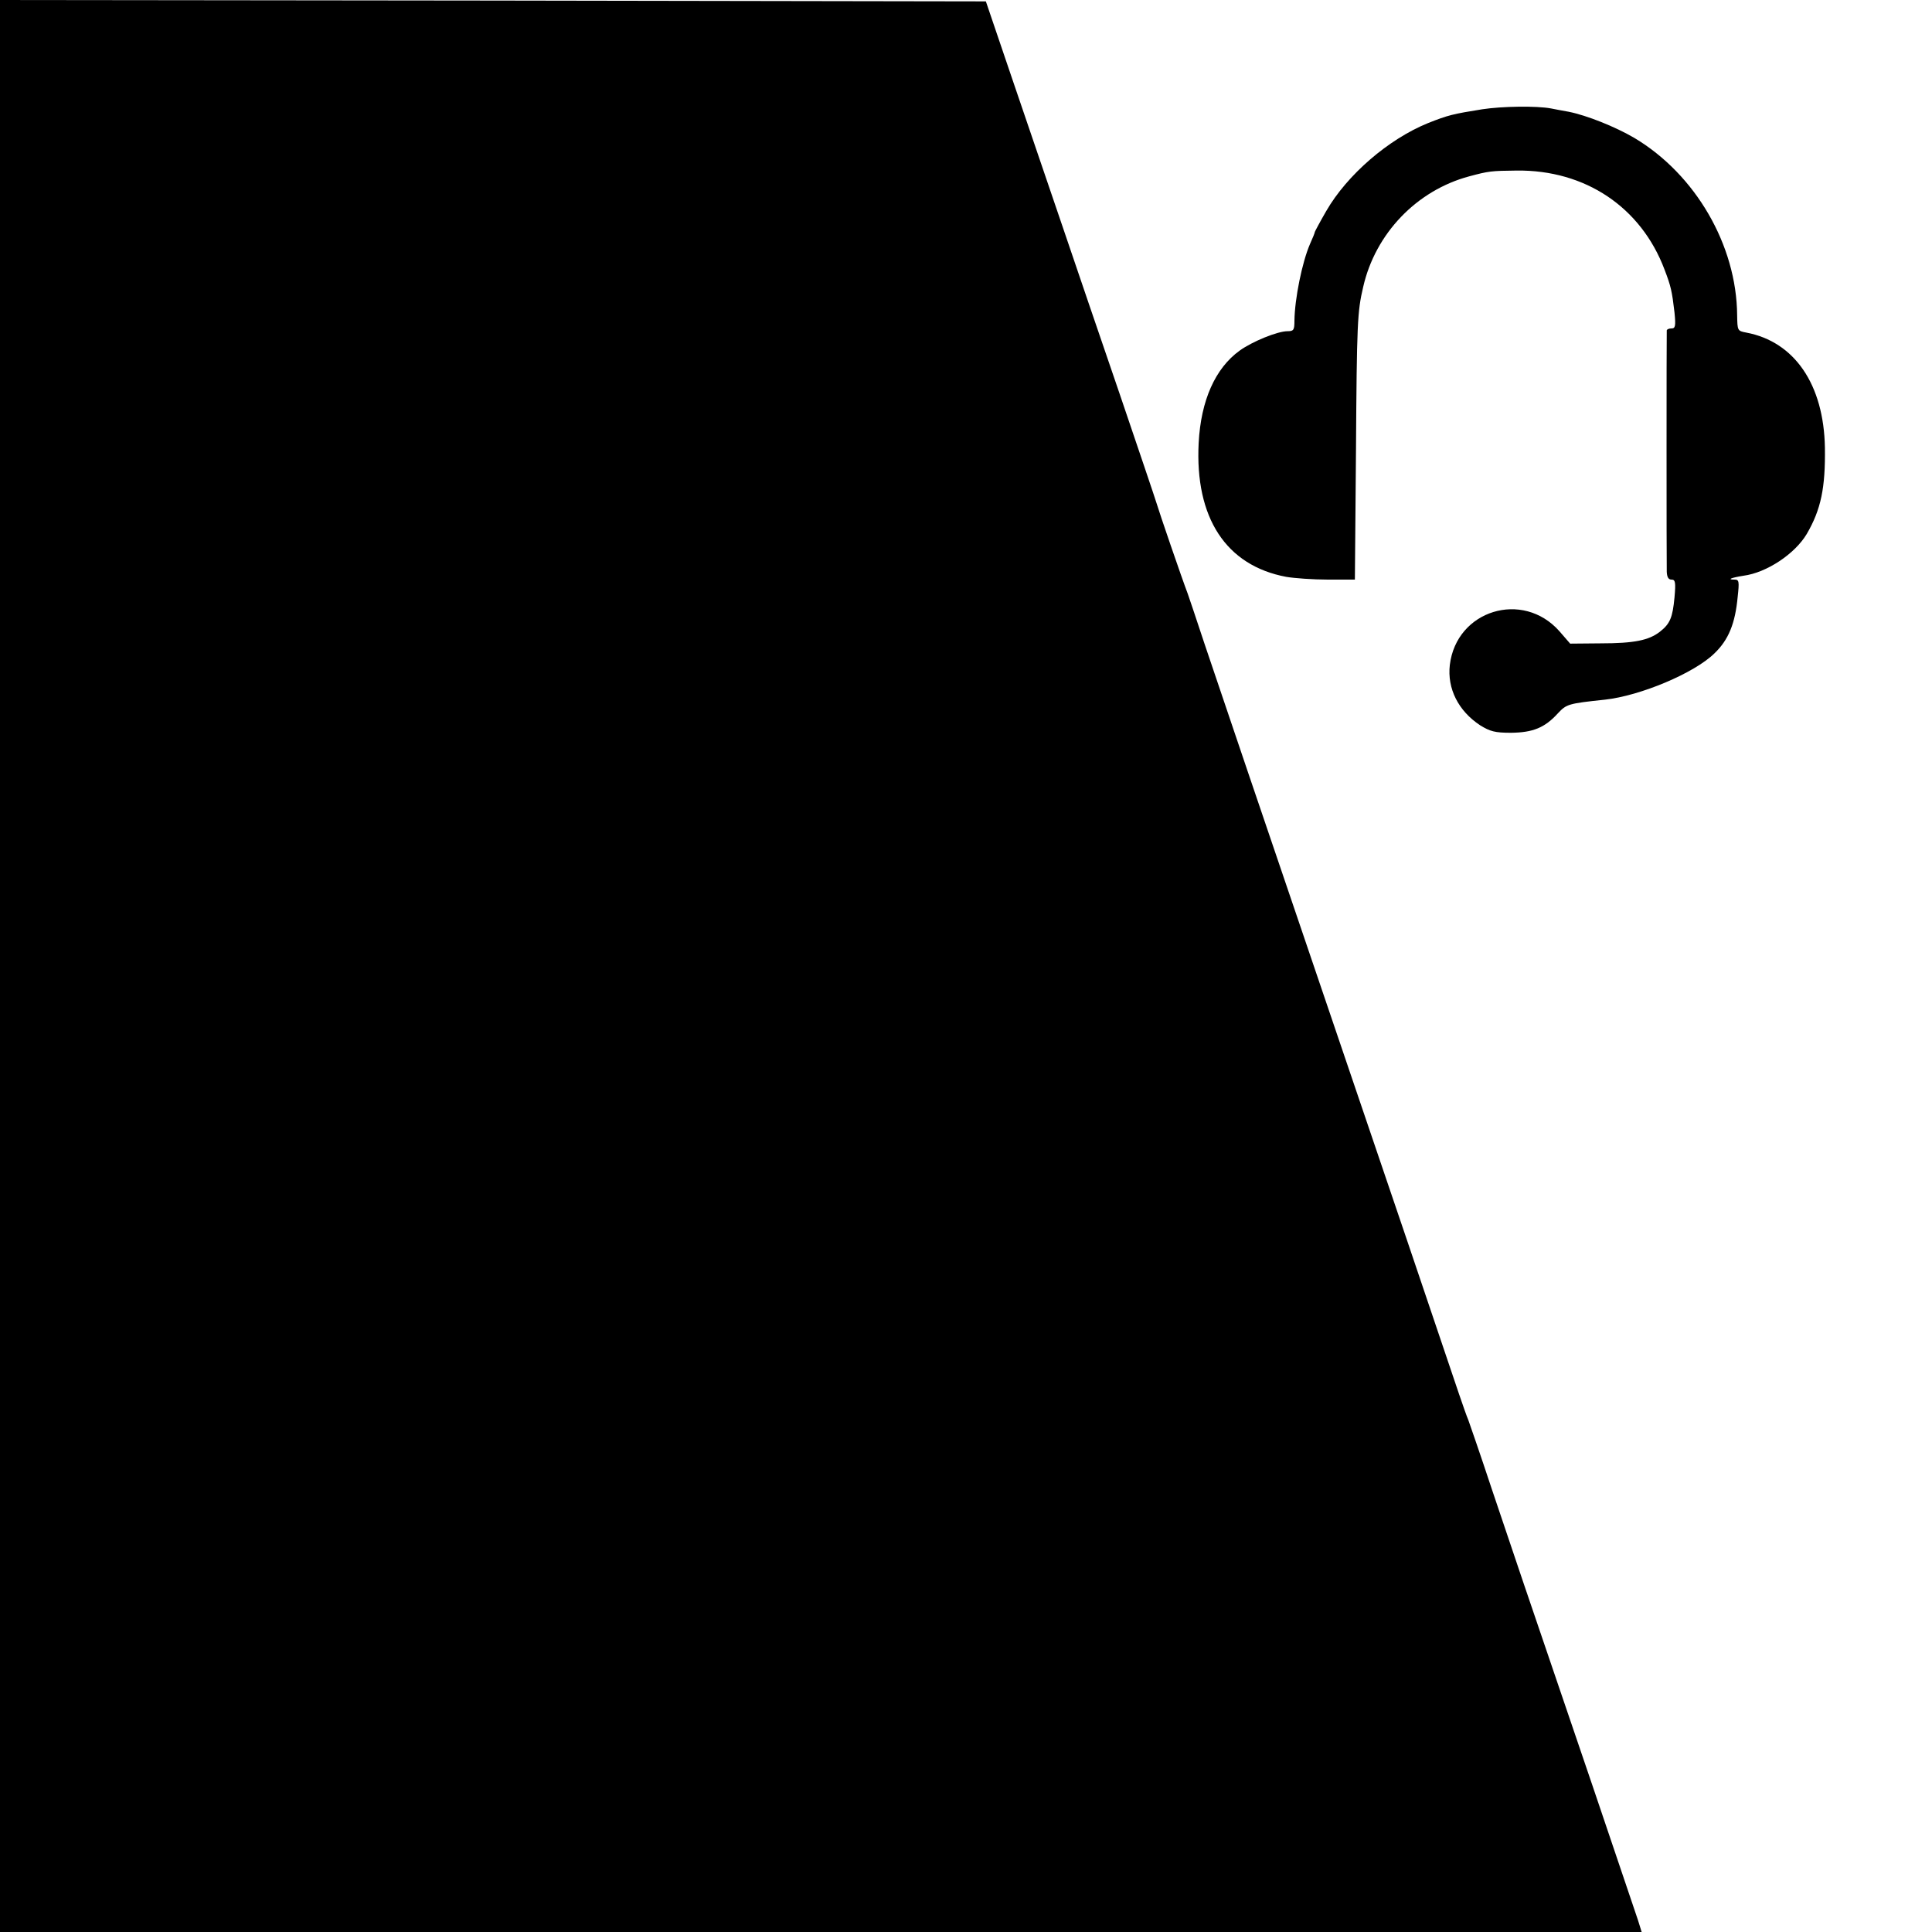
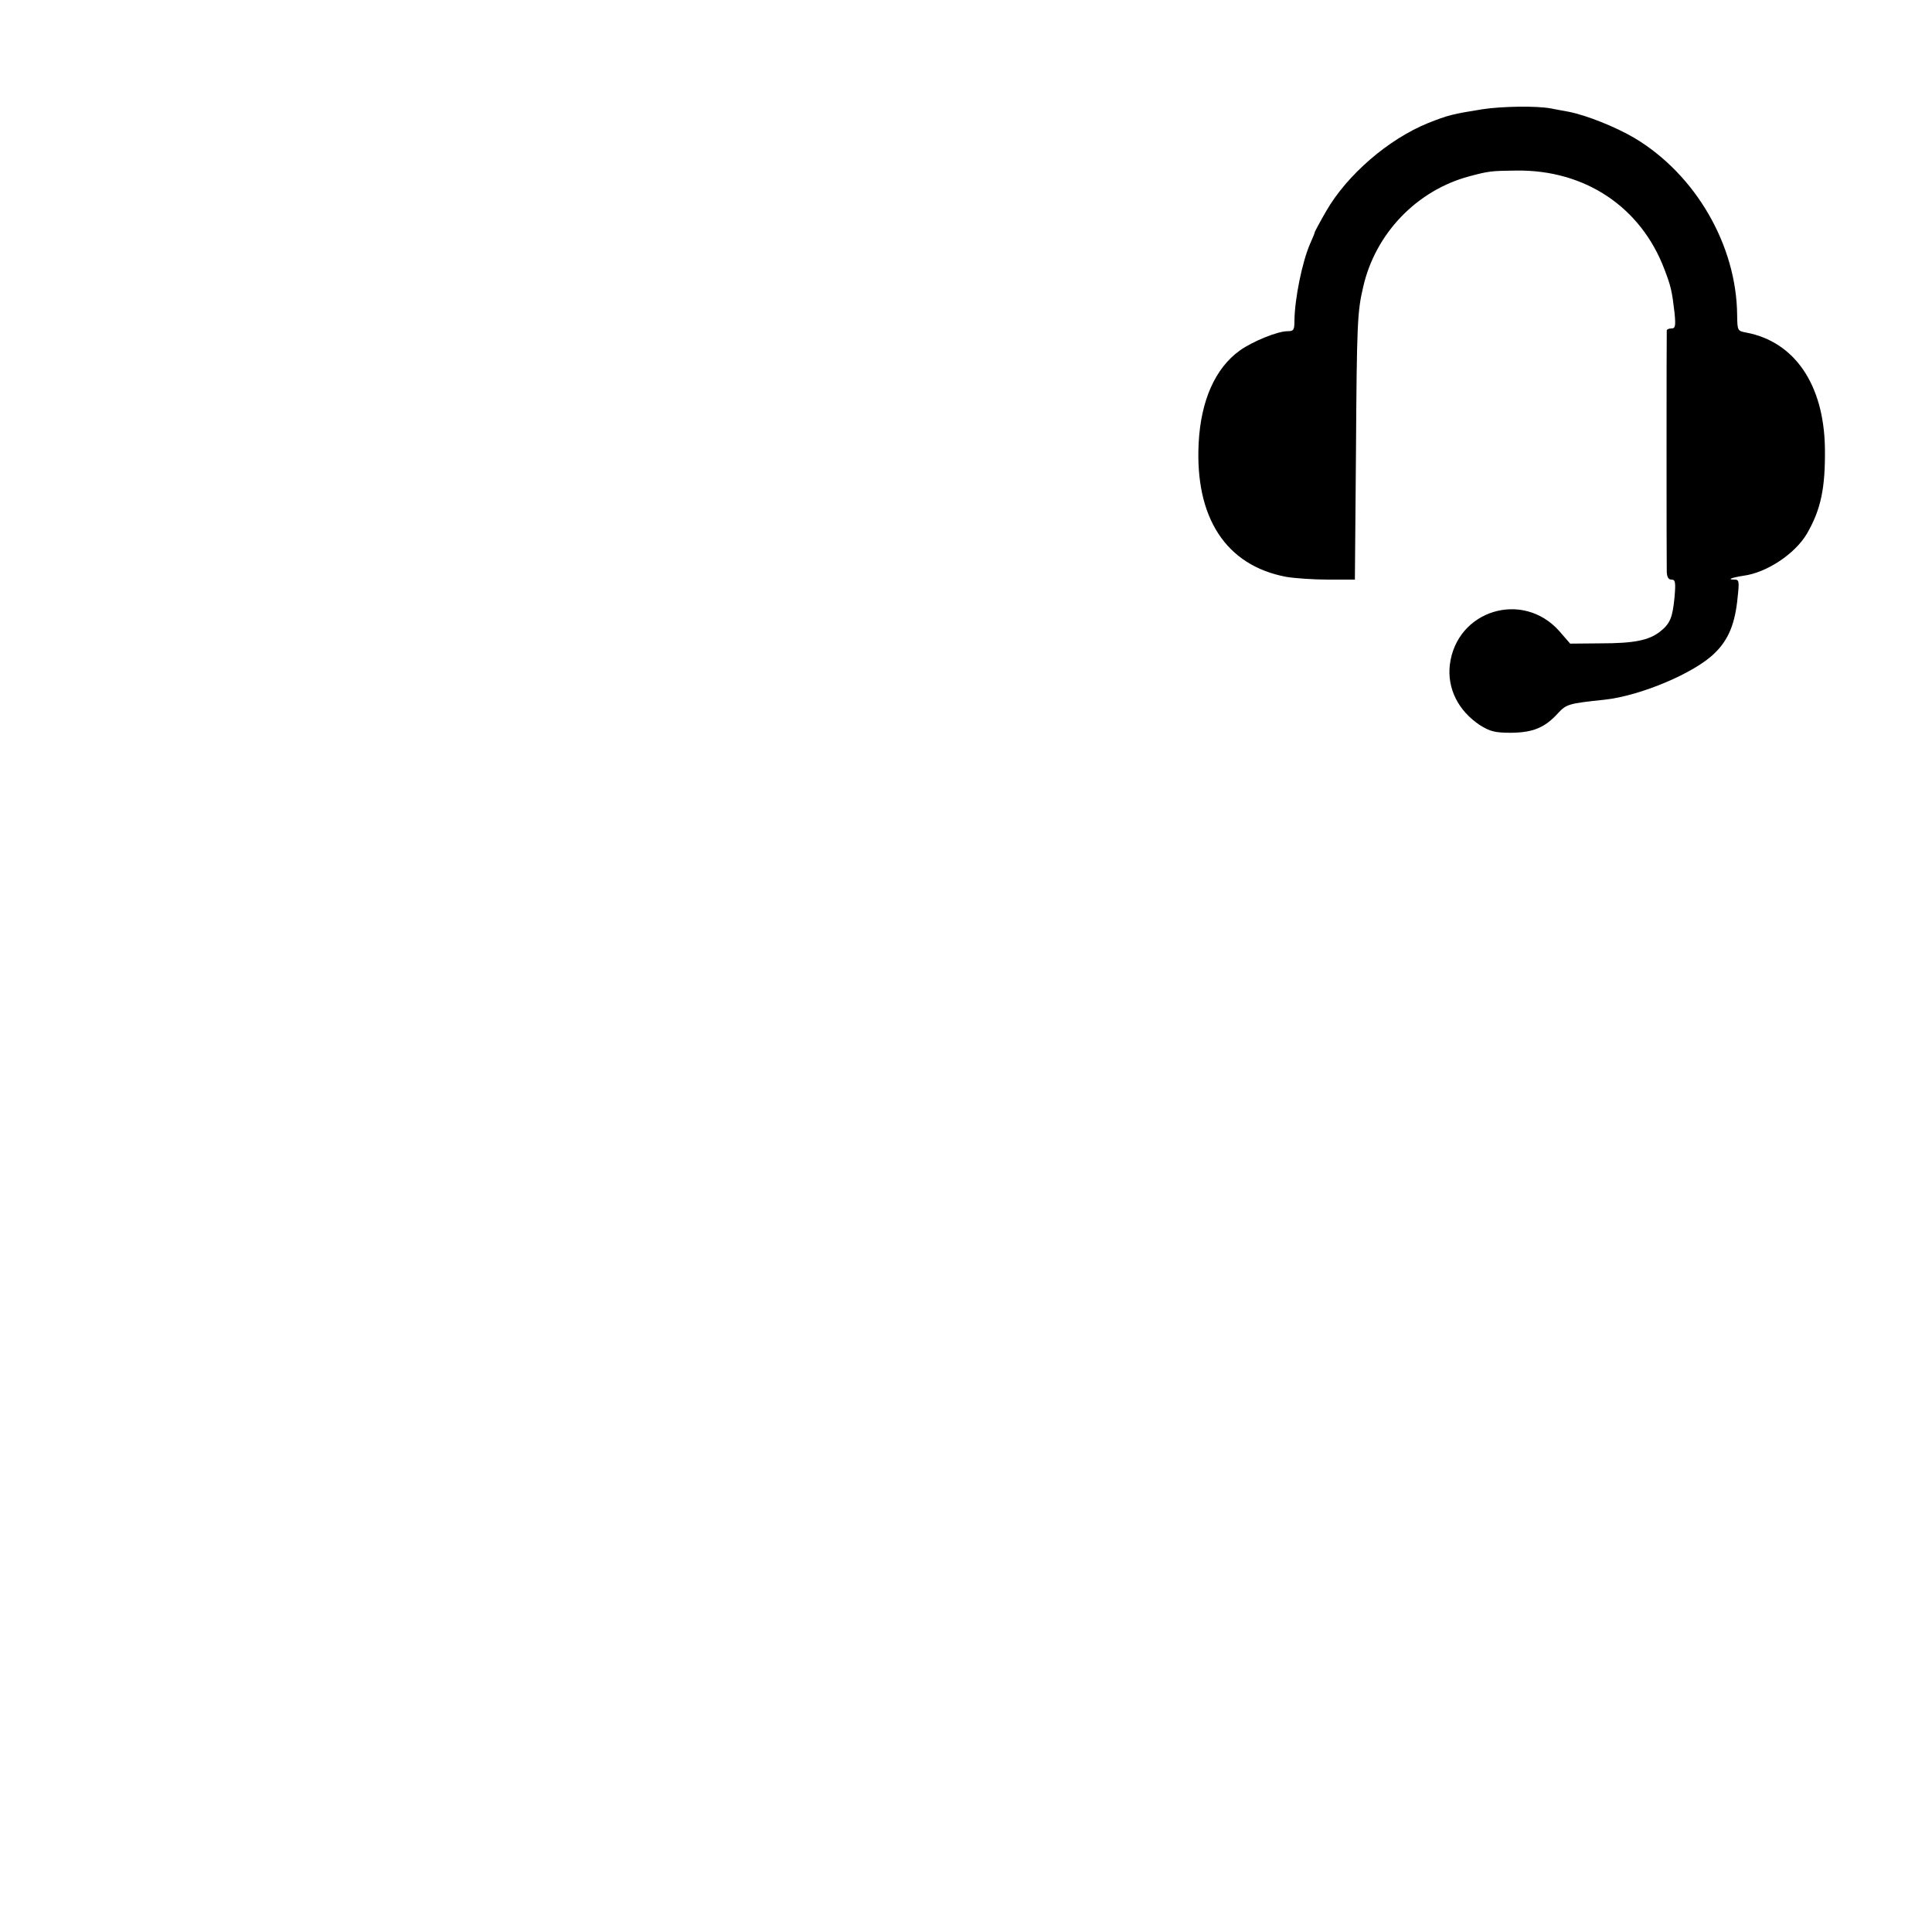
<svg xmlns="http://www.w3.org/2000/svg" version="1.0" width="700pt" height="700pt" viewBox="0 0 700 700" preserveAspectRatio="xMidYMid meet">
  <g transform="translate(0,700) scale(0.1,-0.1)" fill="#000000" stroke="none">
-     <path d="M0 3500 l0 -3500 2974 0 2974 0 -13 42 c-8 24 -82 243 -165 488 -256 751 -285 837 -365 1075 -42 127 -81 239 -85 250 -5 11 -20 54 -34 95 -40 120 -287 849 -536 1580 -180 529 -299 880 -385 1135 -31 94 -59 177 -62 185 -20 52 -105 300 -112 325 -5 17 -66 197 -135 400 -70 204 -161 471 -203 595 -42 124 -123 360 -179 525 l-102 300 -1786 3 -1786 2 0 -3500z" />
    <path d="M5370 6604 c-106 -17 -123 -21 -196 -50 -143 -58 -293 -187 -369 -319 -22 -38 -40 -72 -41 -75 0 -3 -8 -23 -18 -45 -28 -65 -55 -197 -56 -277 0 -34 -3 -38 -25 -38 -36 0 -127 -37 -173 -70 -89 -64 -141 -181 -149 -335 -14 -271 99 -444 317 -485 29 -5 97 -10 151 -10 l98 0 4 468 c3 461 5 503 26 592 44 194 194 350 384 401 71 19 79 20 172 21 249 3 451 -133 536 -359 23 -60 27 -78 36 -155 5 -50 3 -58 -11 -58 -9 0 -16 -3 -17 -7 -1 -10 -1 -840 0 -875 1 -19 6 -28 17 -28 14 0 16 -9 11 -65 -7 -73 -16 -95 -53 -124 -40 -31 -93 -42 -215 -42 l-110 -1 -39 45 c-133 150 -373 76 -397 -122 -10 -86 31 -167 110 -219 36 -22 53 -27 112 -27 79 1 122 18 170 71 31 33 38 35 170 49 128 14 324 96 397 168 51 49 75 108 84 205 6 55 5 62 -11 62 -30 0 -12 7 32 14 84 11 186 79 229 151 52 89 68 168 66 313 -4 229 -110 384 -285 417 -32 6 -32 7 -33 63 -2 254 -151 510 -372 642 -70 41 -173 82 -238 95 -22 4 -50 9 -64 12 -53 10 -178 8 -250 -3z" />
  </g>
</svg>